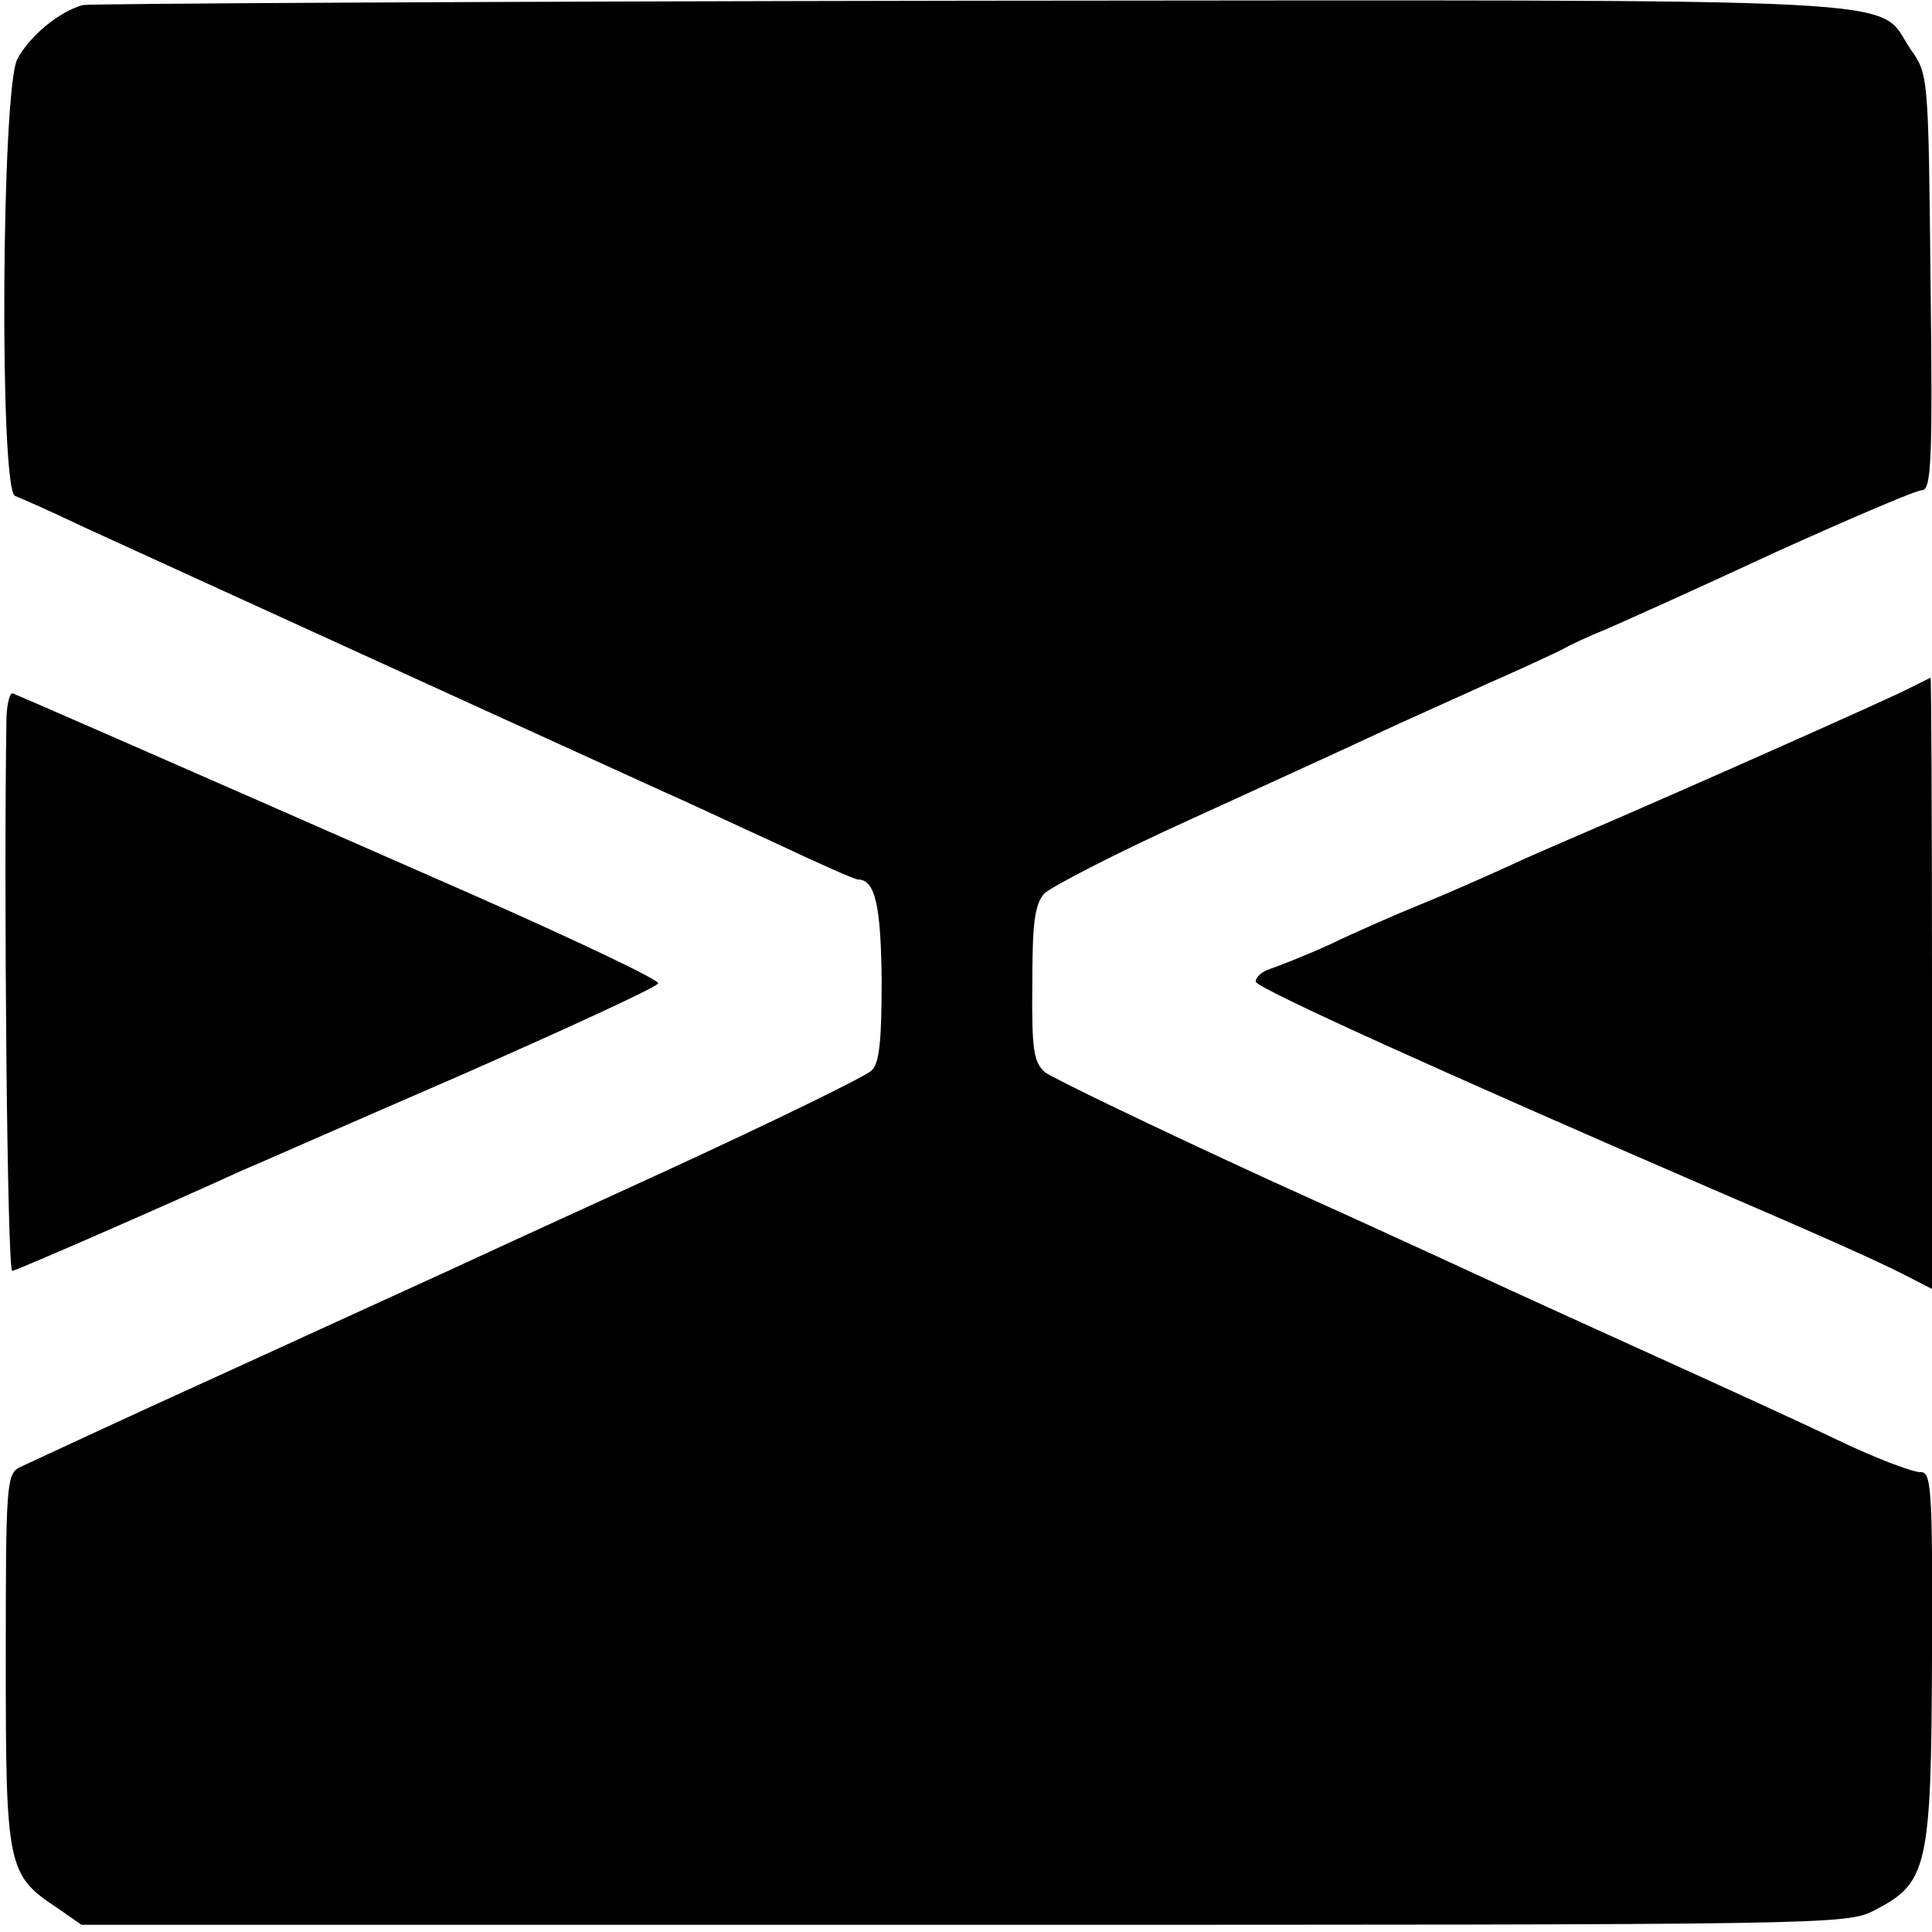
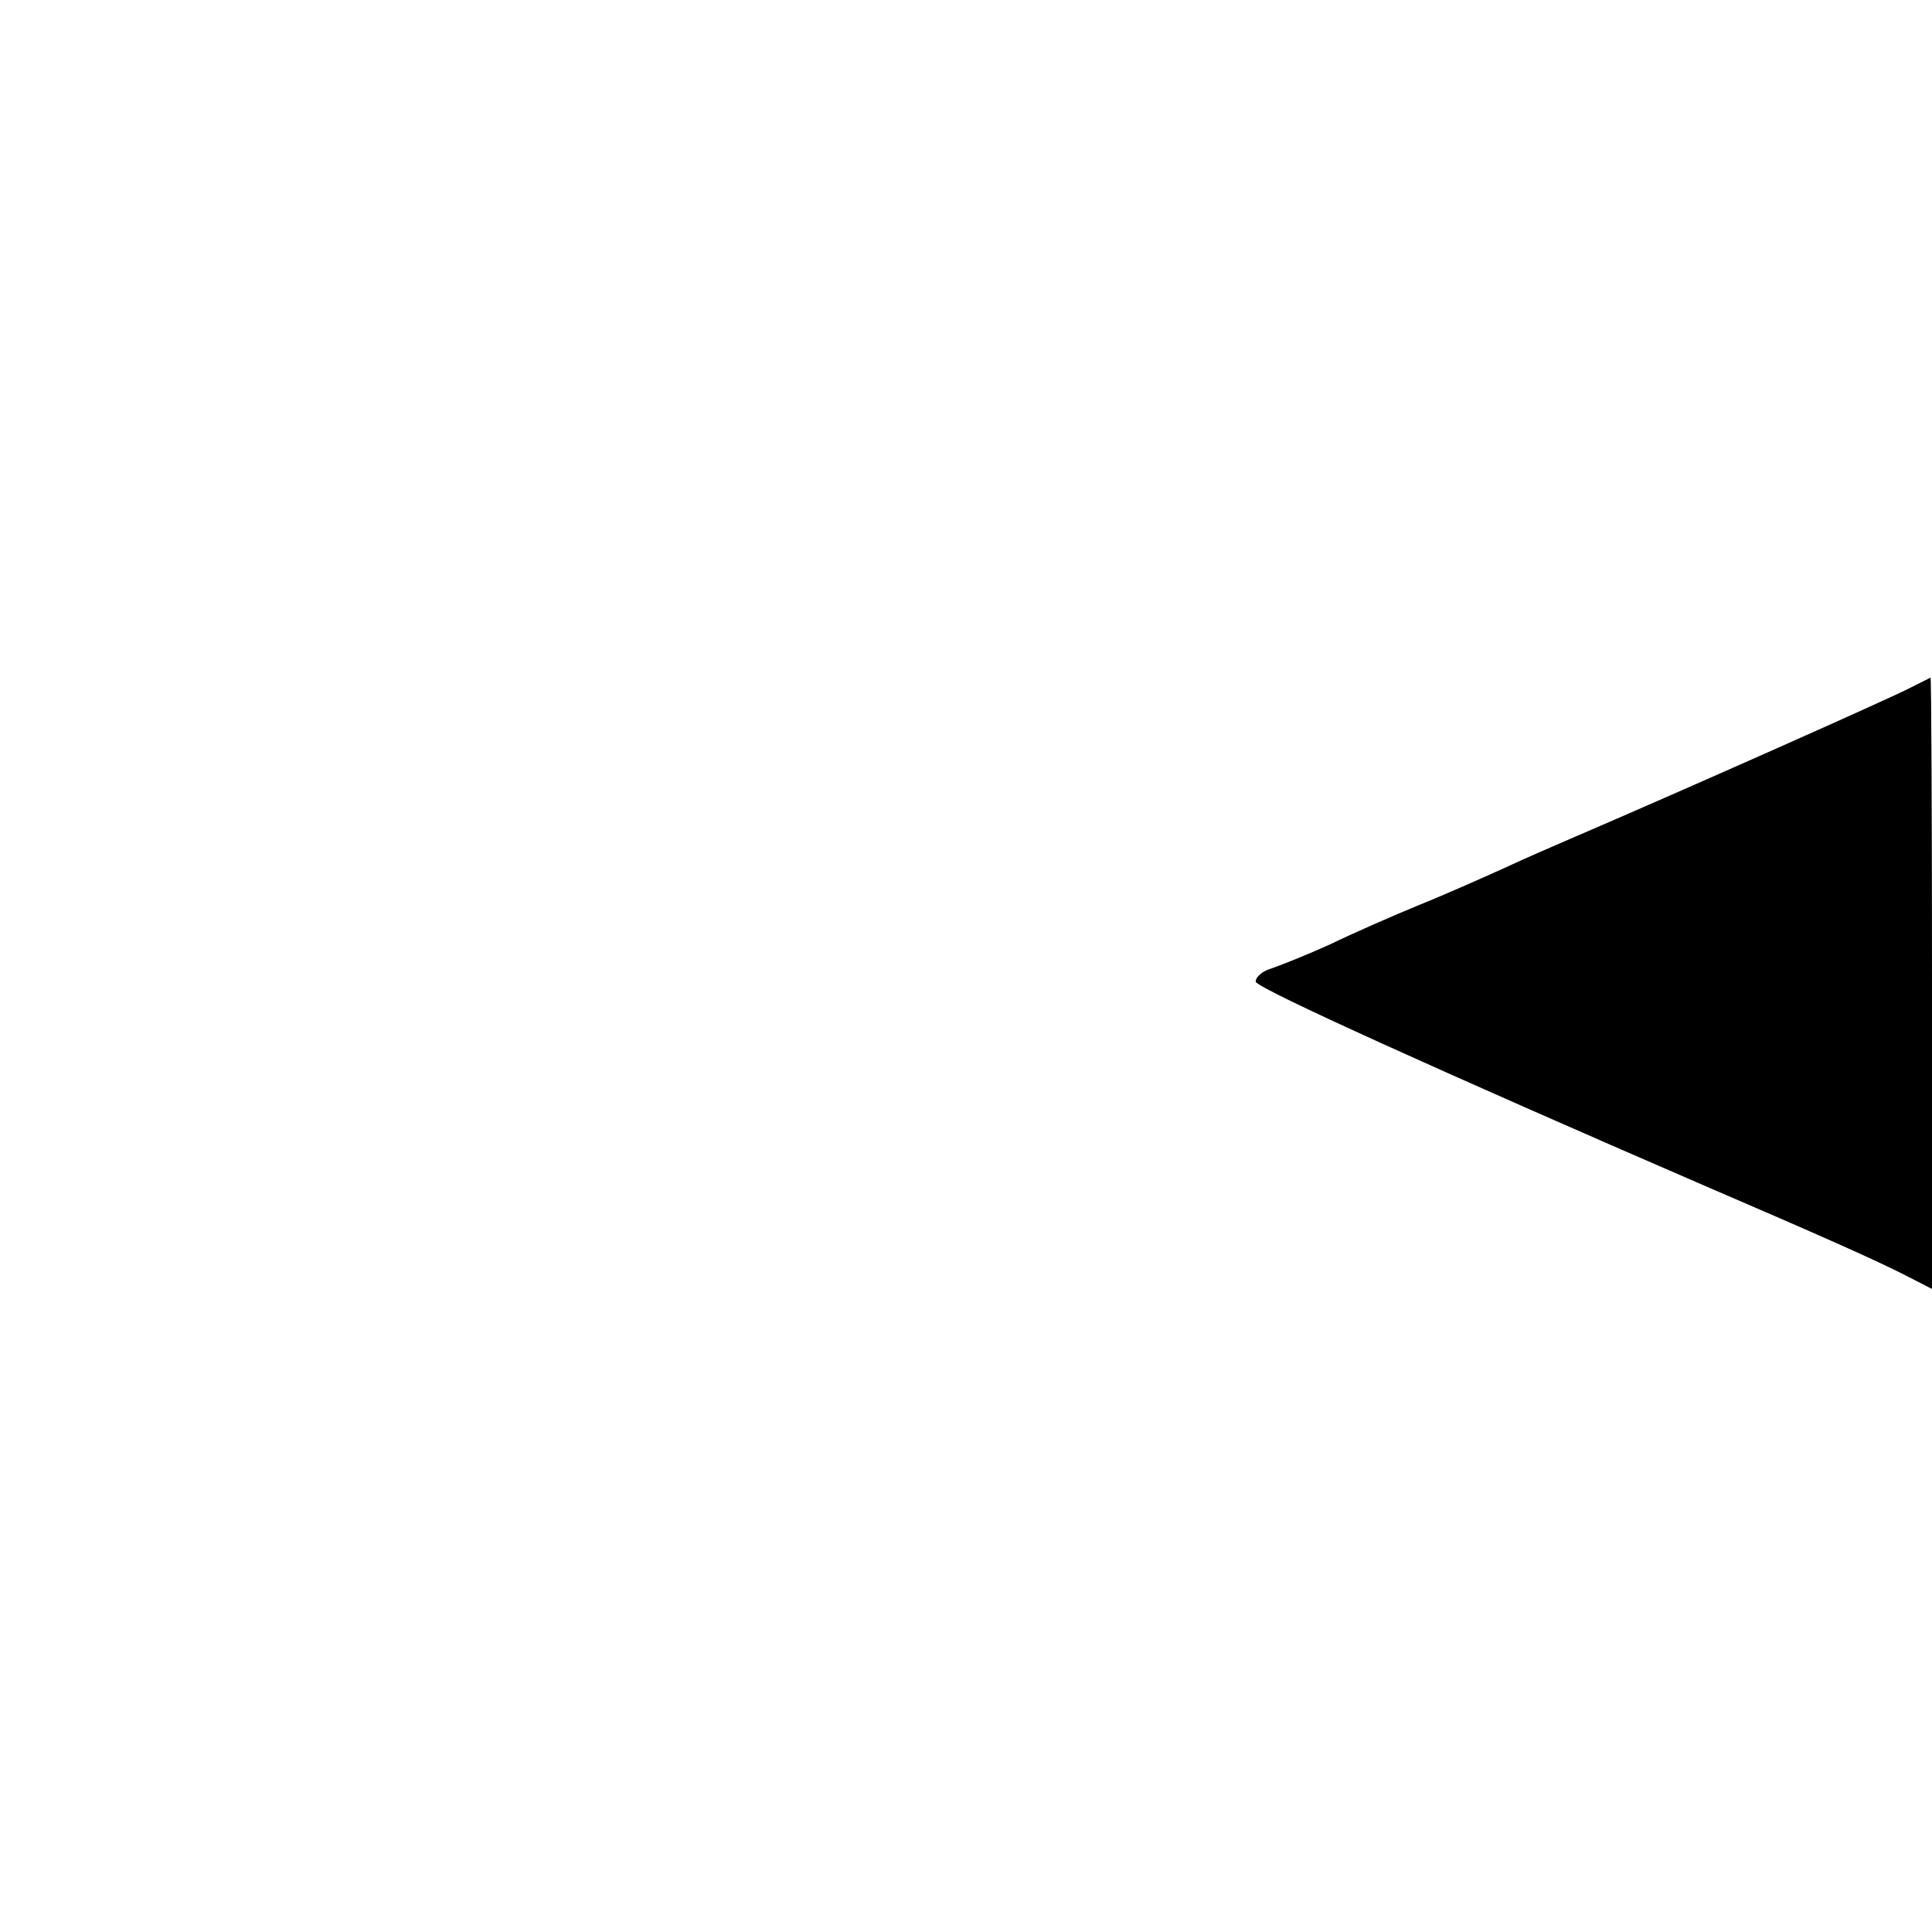
<svg xmlns="http://www.w3.org/2000/svg" version="1.0" width="268pt" height="268pt" viewBox="0 0 268 268" preserveAspectRatio="xMidYMid meet">
  <g transform="translate(0,268) scale(0.1,-0.1)" fill="#000000" stroke="none">
-     <path d="M115 2673 c-33 -9 -74 -43 -91 -75 -22 -43 -25 -599 -3 -606 8 -3 51 -22 97 -44 68 -31 387 -177 802 -366 30 -13 102 -47 159 -73 57 -27 107 -49 111 -49 24 0 32 -36 33 -140 0 -83 -3 -115 -14 -125 -8 -8 -137 -71 -287 -140 -151 -69 -288 -132 -305 -140 -18 -8 -153 -70 -302 -138 -148 -67 -278 -128 -289 -133 -17 -10 -18 -28 -18 -267 0 -287 2 -298 72 -344 l33 -23 1224 0 c1207 0 1224 0 1263 20 74 38 79 59 80 353 1 239 -1 256 -17 255 -10 0 -61 19 -113 44 -52 25 -166 77 -252 116 -86 39 -176 80 -200 91 -24 11 -175 81 -337 154 -161 74 -302 142 -312 150 -15 14 -18 31 -17 121 0 84 3 110 16 126 10 10 103 58 207 105 105 48 219 100 255 117 36 17 104 47 152 69 48 21 95 43 105 48 10 6 38 19 63 29 25 11 130 58 233 106 104 47 195 86 203 86 13 0 15 40 12 288 -3 288 -3 289 -28 324 -49 73 45 68 -1303 67 -667 -1 -1221 -4 -1232 -6z" />
    <path d="M2650 1726 c-20 -11 -305 -138 -475 -211 -16 -7 -56 -24 -88 -39 -31 -14 -85 -38 -120 -52 -34 -14 -89 -38 -122 -54 -33 -15 -71 -30 -83 -34 -13 -4 -21 -13 -20 -18 4 -10 258 -125 623 -283 158 -68 237 -103 278 -124 l37 -19 0 424 c0 233 -1 424 -2 424 -2 -1 -14 -7 -28 -14z" />
-     <path d="M9 1686 c-4 -236 1 -771 8 -769 7 1 222 95 318 139 17 7 153 67 303 132 150 66 274 123 275 128 1 5 -113 59 -253 121 -496 218 -634 278 -642 281 -4 2 -8 -12 -9 -32z" />
  </g>
</svg>